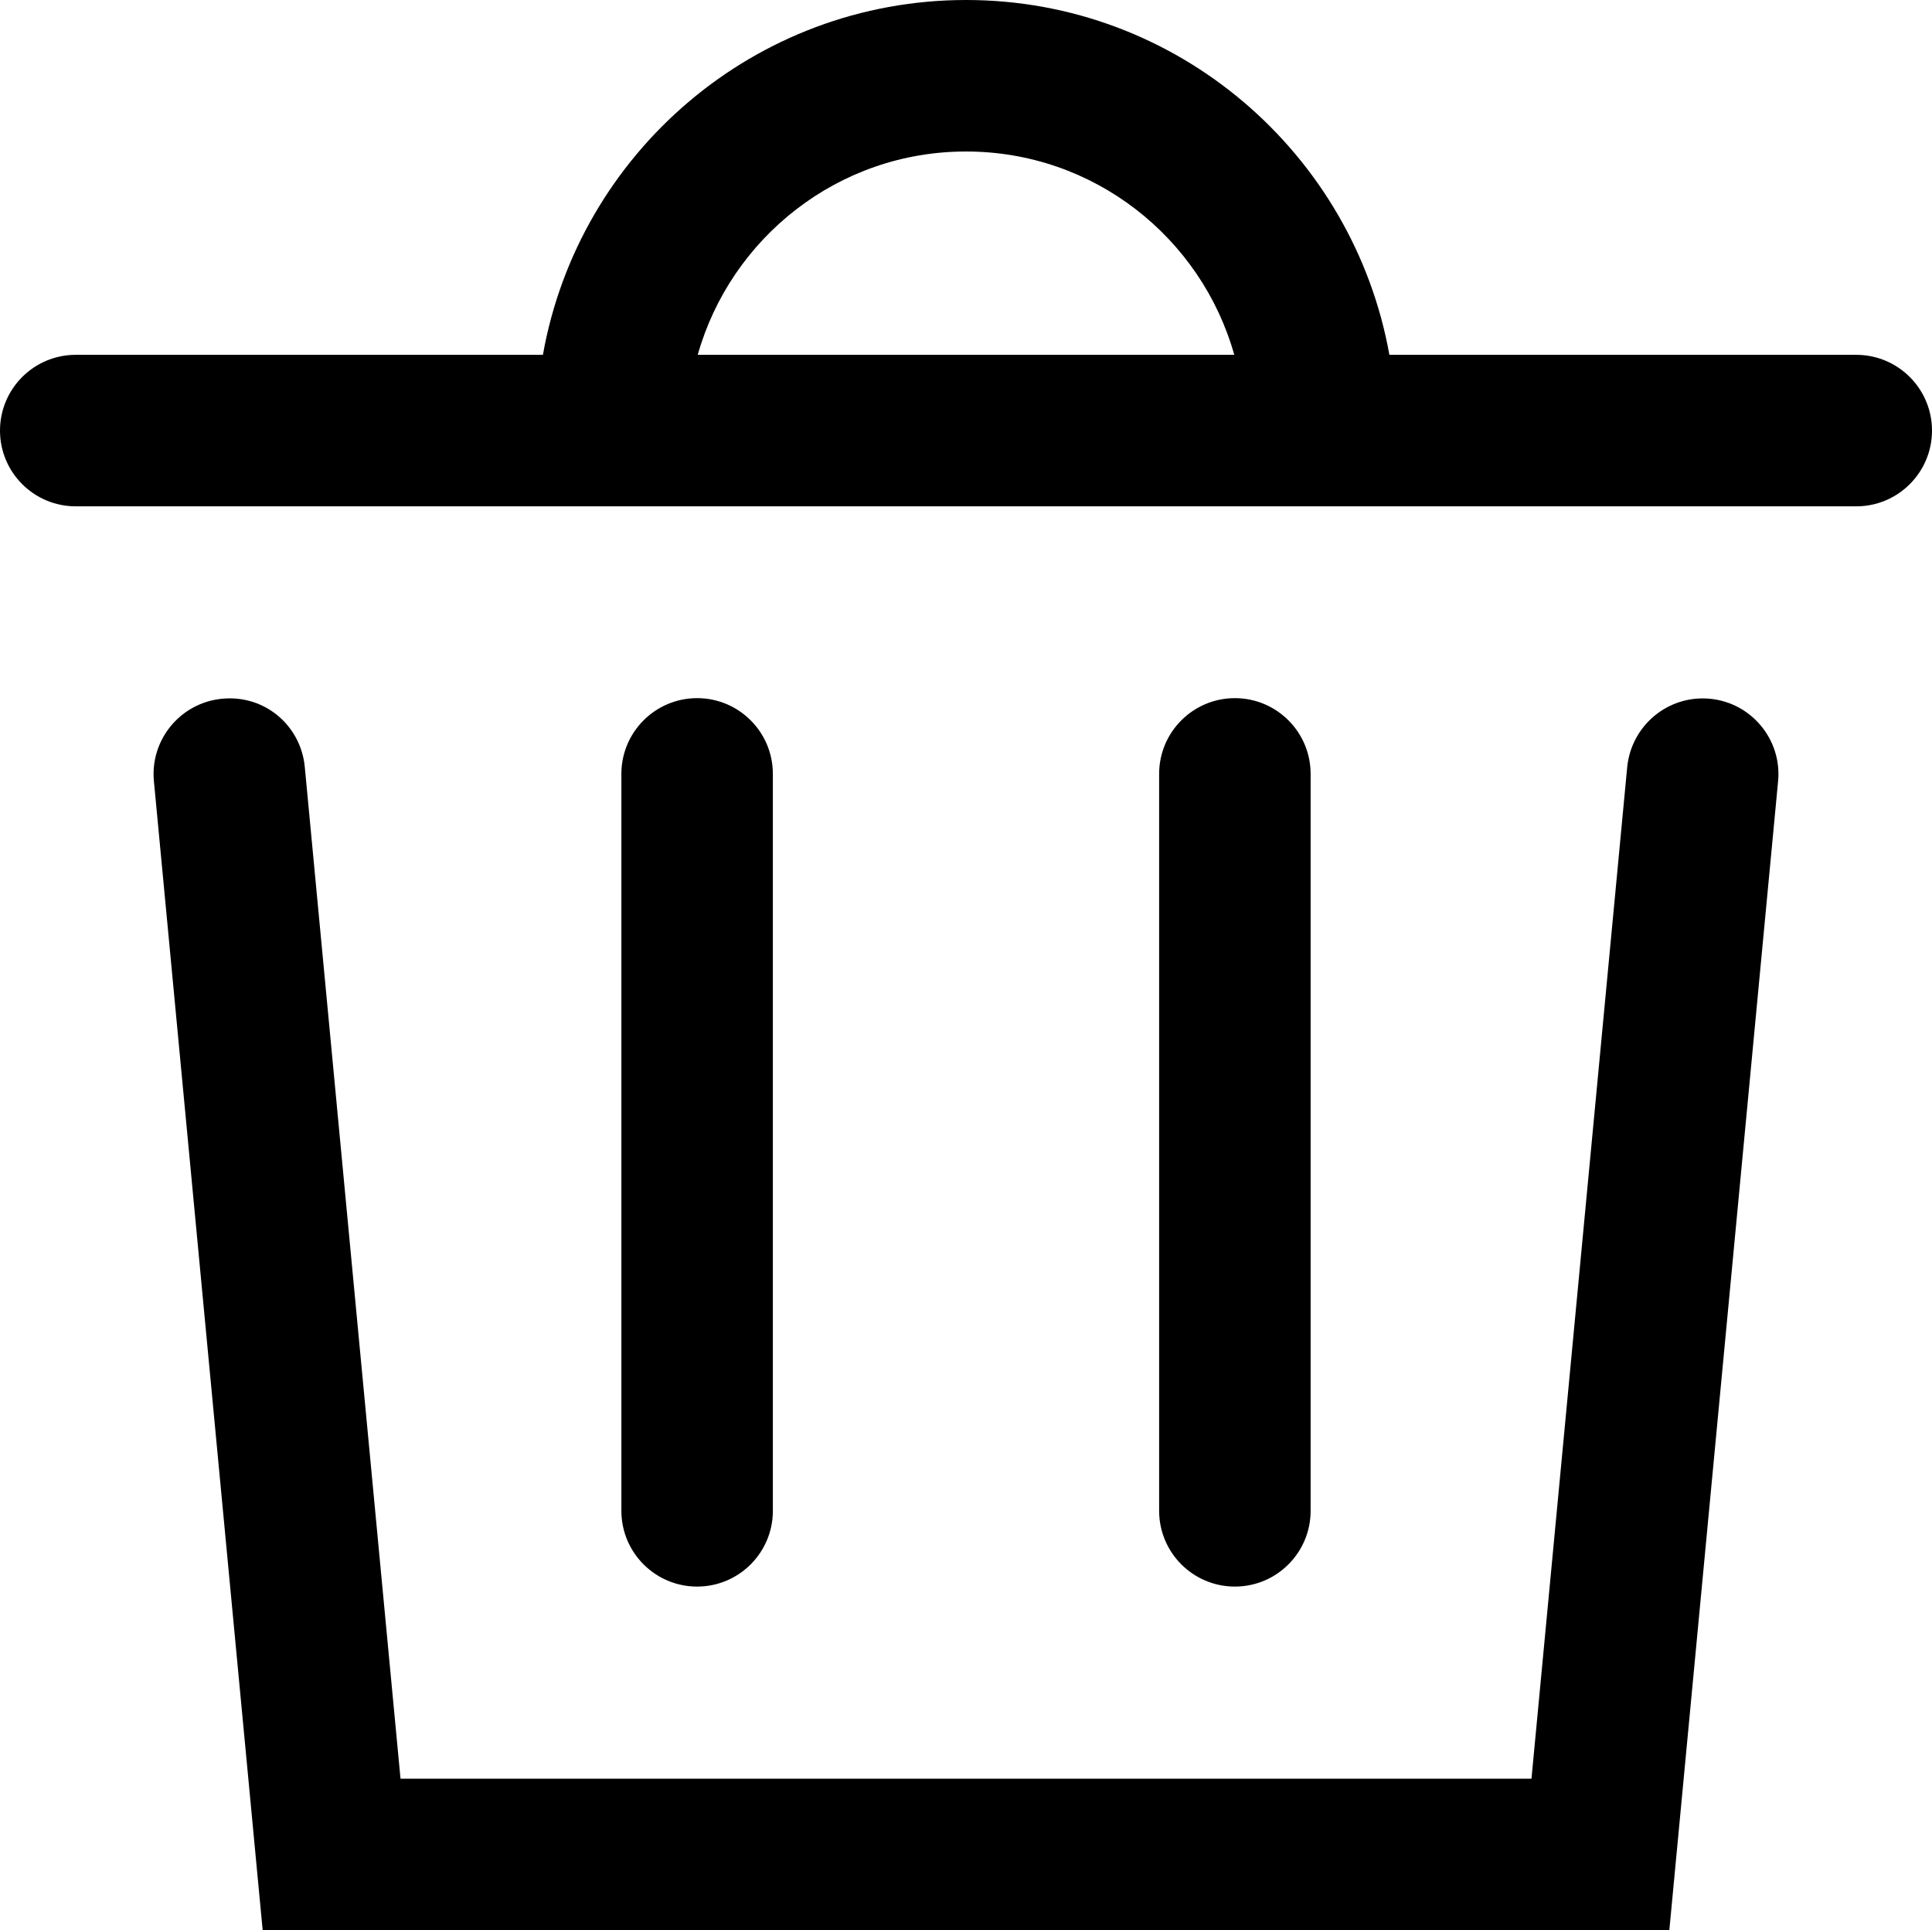
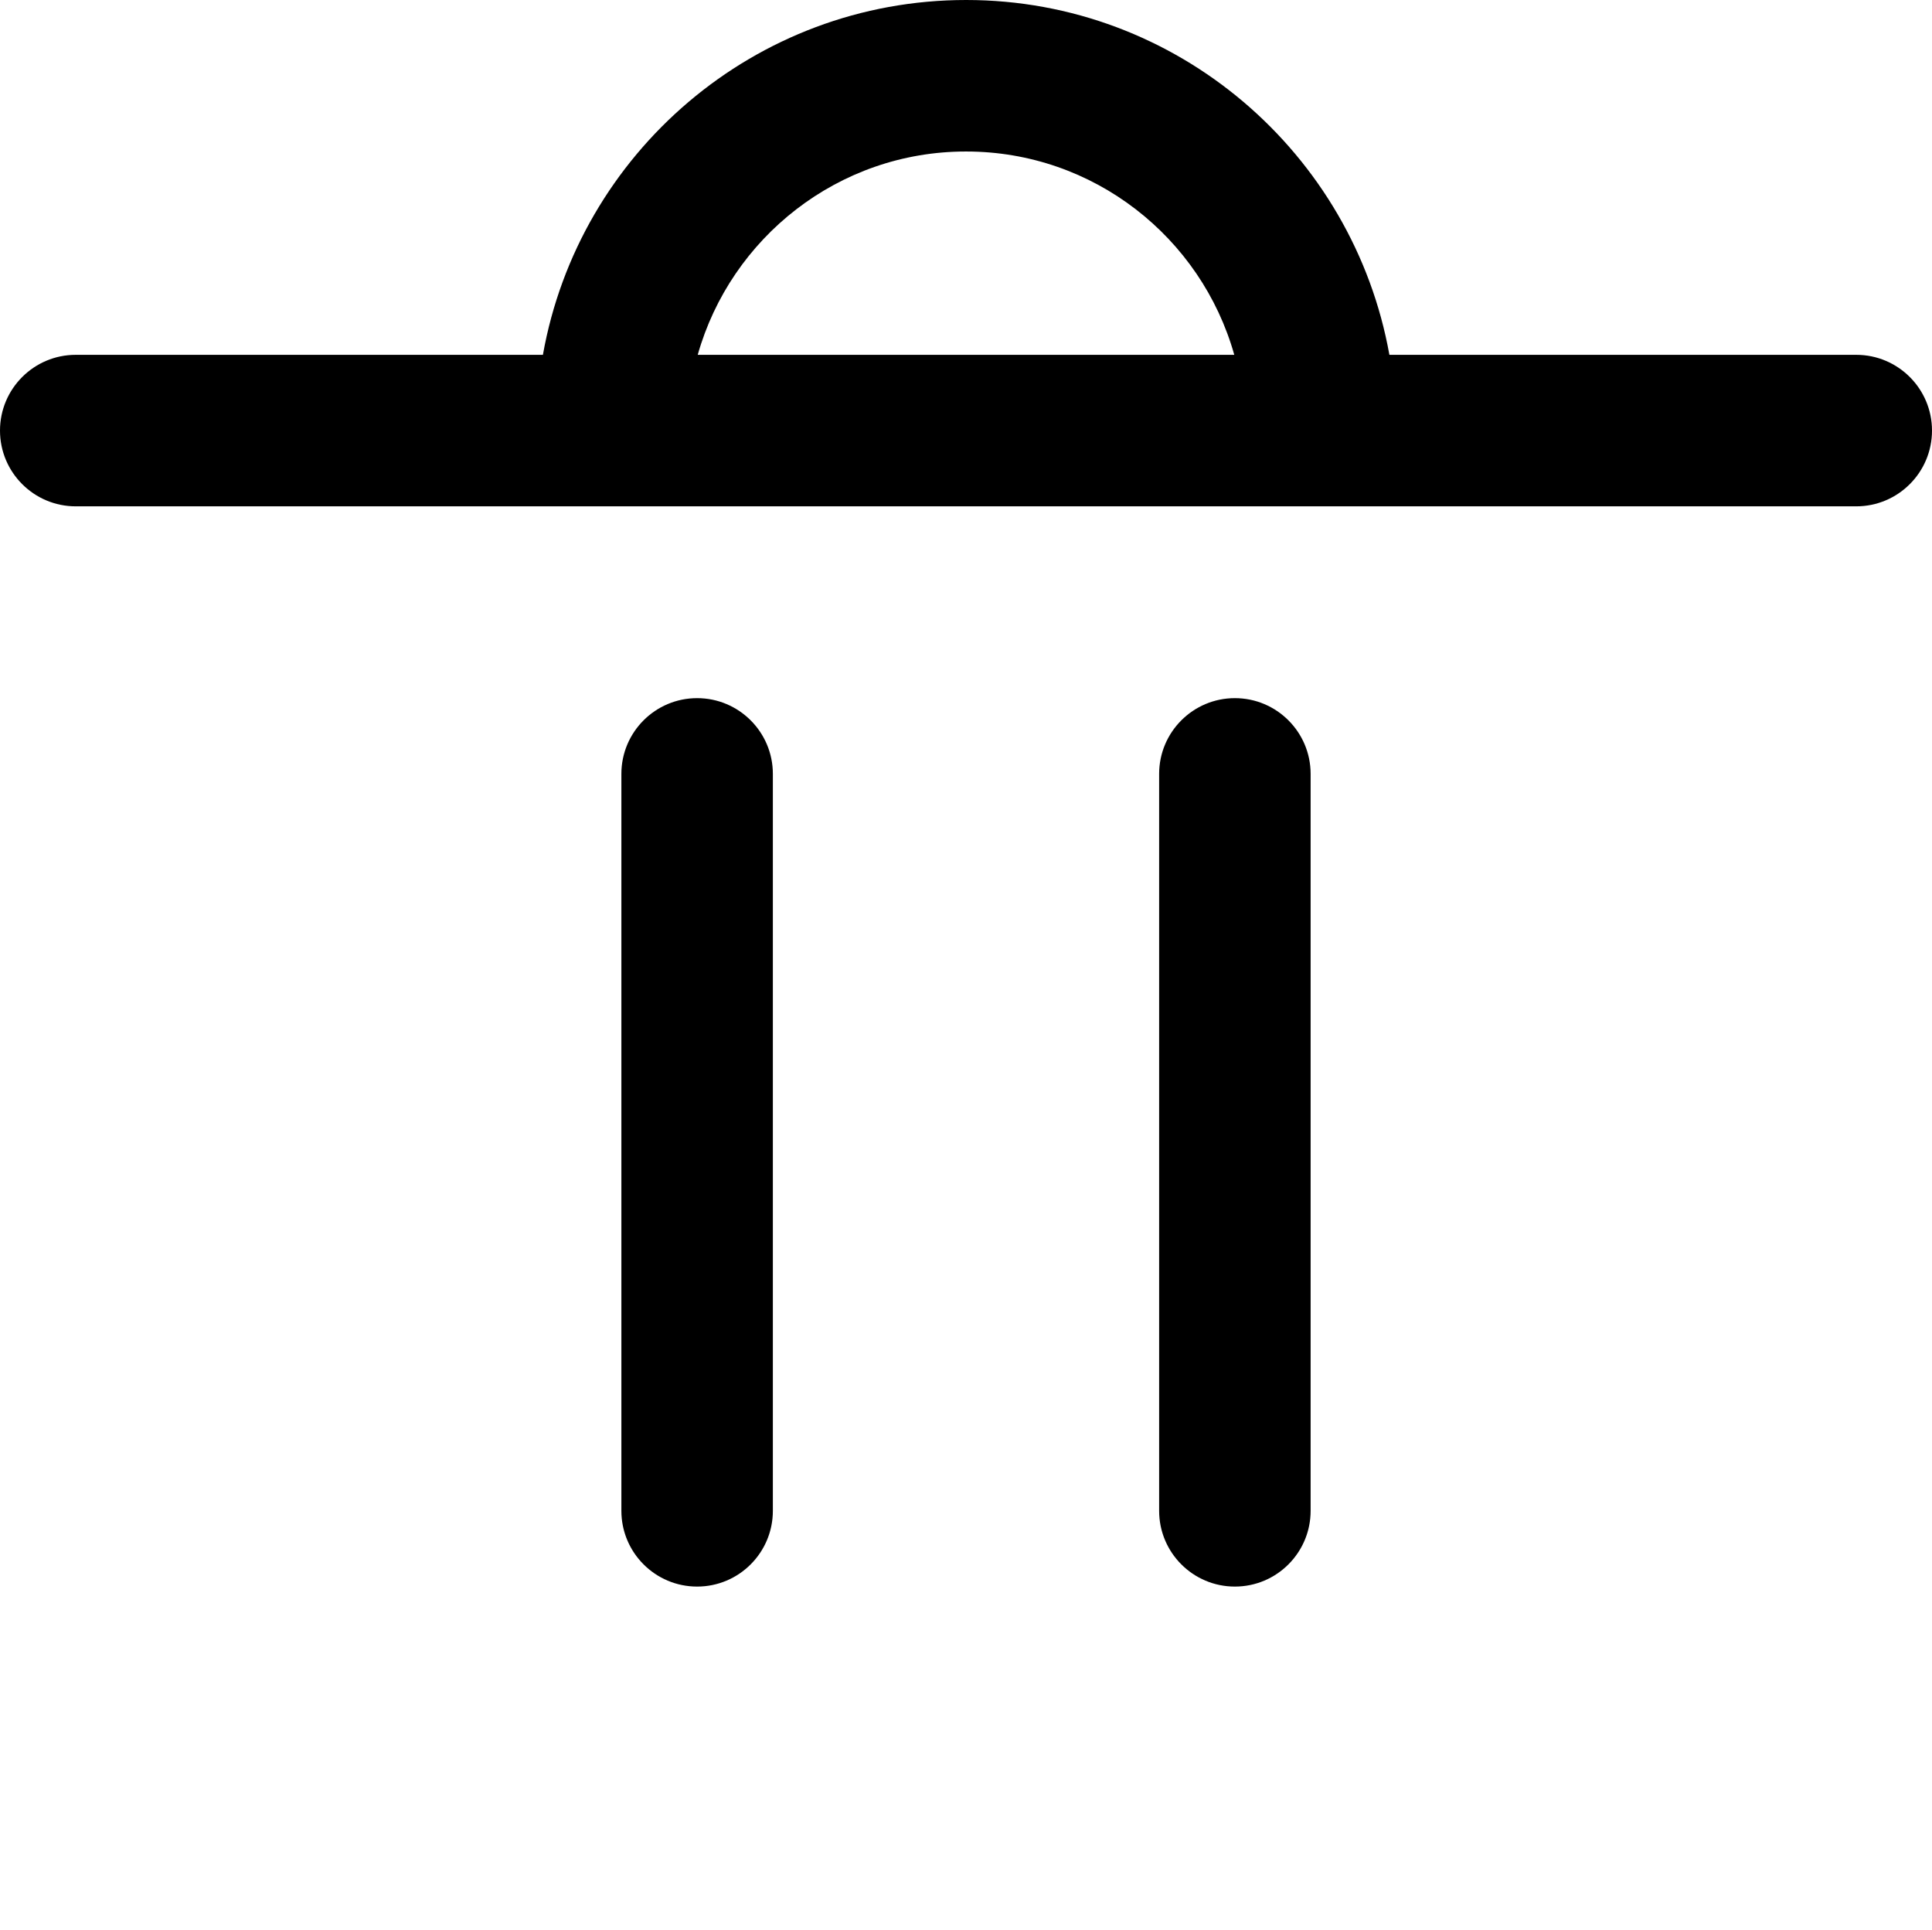
<svg xmlns="http://www.w3.org/2000/svg" id="icon" viewBox="0 0 63.77 63.7">
  <g id="Layer_1-2">
    <path class="cls-1" d="m61.27,11.71h-15.41c-1.19-6.64-6.99-11.71-13.97-11.71s-12.79,5.06-13.97,11.71H2.5c-1.38,0-2.5,1.12-2.5,2.5s1.12,2.5,2.5,2.5h58.77c1.38,0,2.5-1.12,2.5-2.5s-1.12-2.5-2.5-2.5Zm-29.38-6.71c4.21,0,7.76,2.84,8.85,6.71h-17.71c1.09-3.86,4.64-6.71,8.85-6.71Z" />
-     <path class="cls-1" d="m56.44,23.06c-1.38-.13-2.59.88-2.73,2.25l-3.16,33.39H13.22l-3.16-33.39c-.13-1.37-1.33-2.39-2.73-2.25-1.37.13-2.38,1.35-2.25,2.72l3.59,37.92h46.43l3.59-37.92c.13-1.37-.88-2.59-2.25-2.72Z" />
    <path class="cls-1" d="m25.51,49.86v-24.32c0-1.38-1.12-2.5-2.5-2.5s-2.5,1.12-2.5,2.5v24.32c0,1.38,1.12,2.5,2.5,2.5s2.5-1.12,2.5-2.5Z" />
    <path class="cls-1" d="m43.26,49.86v-24.32c0-1.38-1.12-2.5-2.5-2.5s-2.5,1.12-2.5,2.5v24.32c0,1.38,1.12,2.5,2.5,2.5s2.5-1.12,2.5-2.5Z" />
  </g>
</svg>